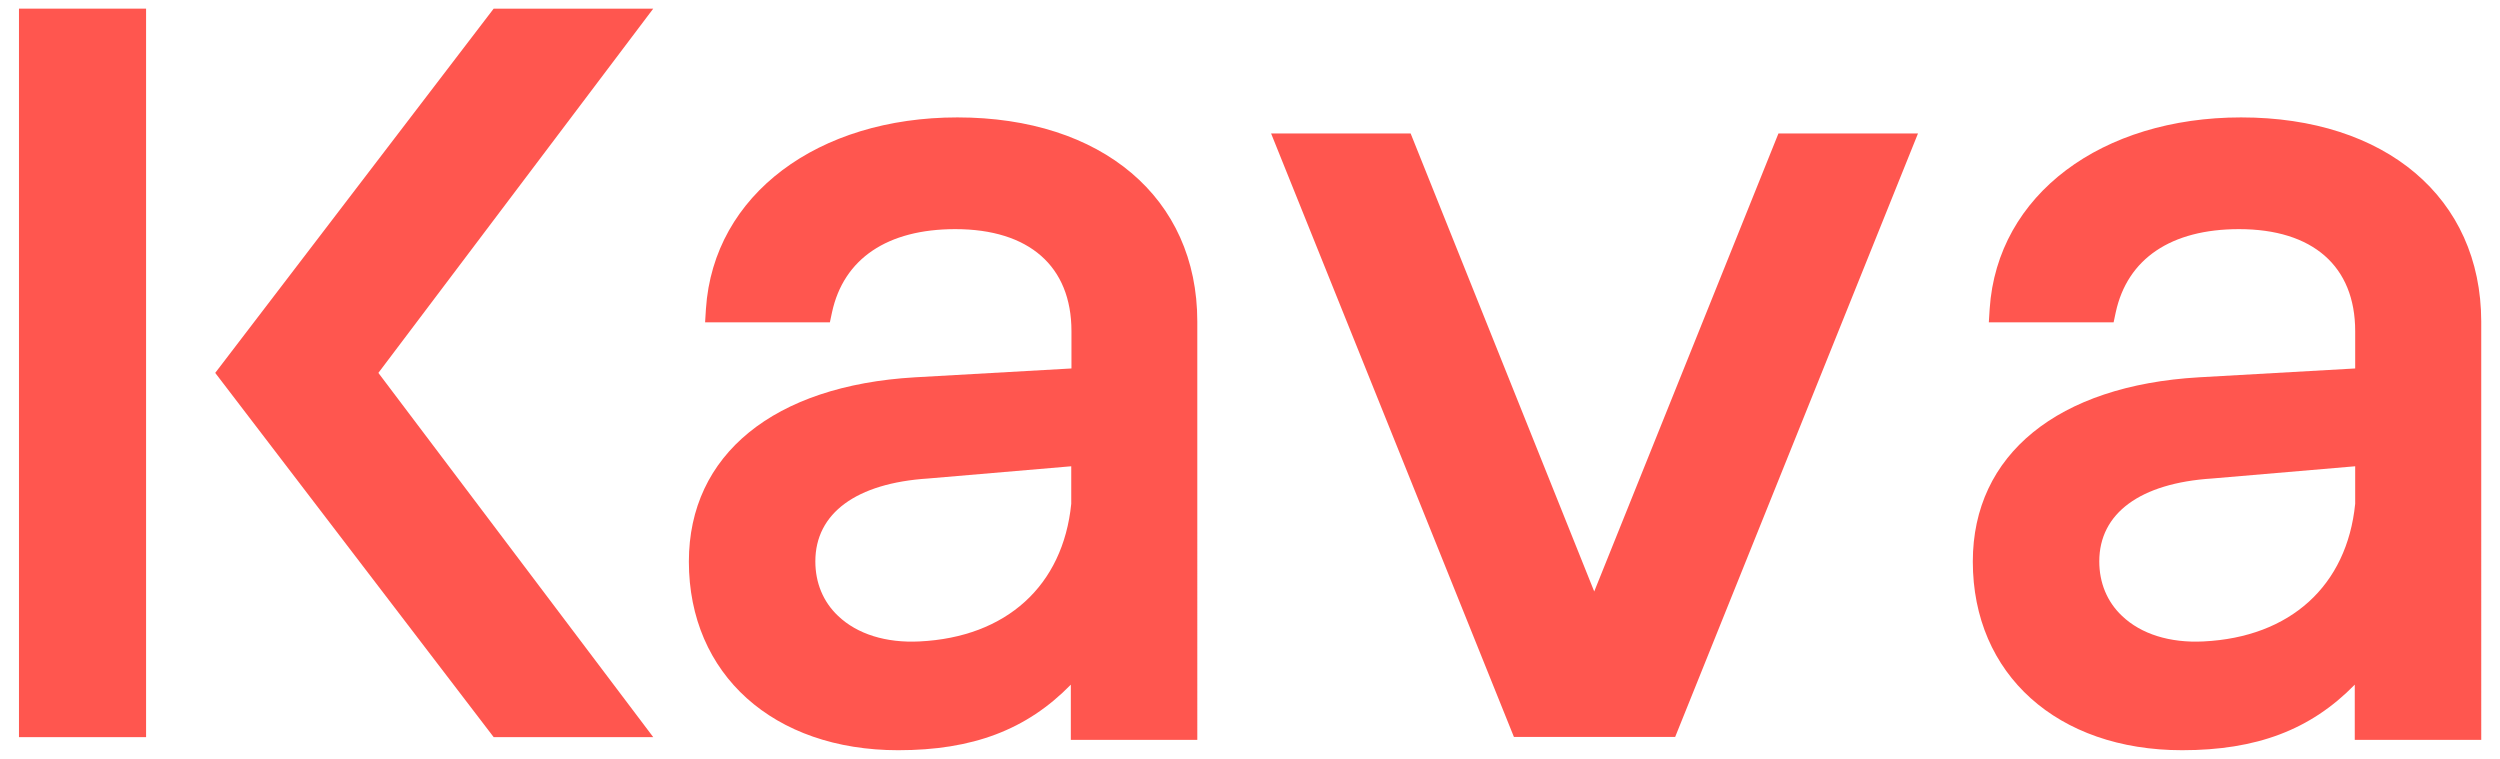
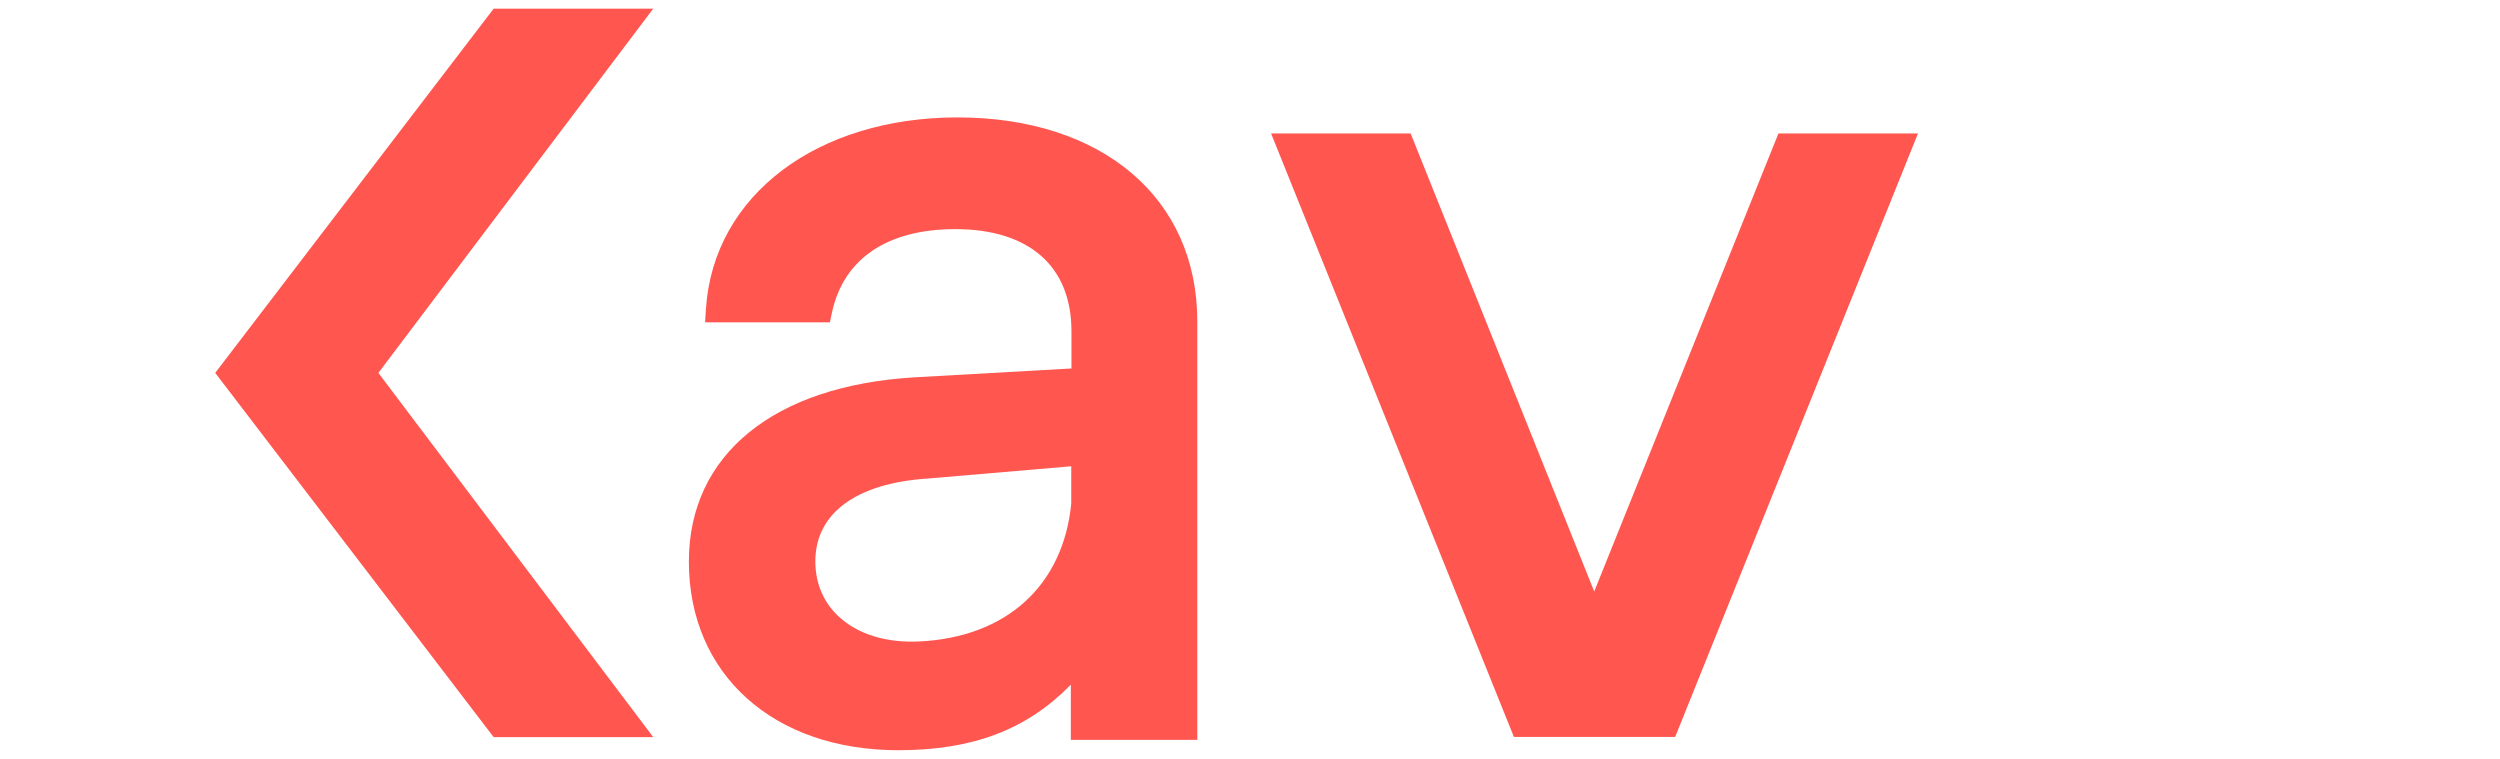
<svg xmlns="http://www.w3.org/2000/svg" version="1.1" id="Layer_1" x="0px" y="0px" viewBox="0 0 1186 360" style="enable-background:new 0 0 1186 360;" xml:space="preserve">
  <style type="text/css">
	.st0{fill:#FF564F;}
</style>
  <g>
    <polygon class="st0" points="843.7,63.3 909.9,63.3 794.7,349.6 718.2,349.6 603,63.3 669.2,63.3 756.3,280.6  " />
-     <rect x="9" y="4.1" class="st0" width="60.3" height="345.6" />
    <polygon class="st0" points="234.2,349.7 102.1,176.9 234.2,4.1 309.9,4.1 179.5,176.9 309.9,349.7  " />
    <path class="st0" d="M454.2,55.7c-66,0-115.7,36.5-119.3,90.8l-0.4,6.4h59.2l1-4.7c5.5-25.5,26.3-39.5,58.5-39.5   c35,0,55.1,17.6,55.1,48.4v17.7L434,179c-66.8,3.9-107.2,36.6-107.2,87.4c0,53.6,40.2,89.5,99.3,89.5c35.2,0,60.9-9.6,81.9-31.1   V351h60V152.5C568,93.7,522.6,55.7,454.2,55.7z M508.2,221.2V239c-3.9,38.9-30.8,63.3-72,65.3c-15.9,0.8-29.6-3.5-38.6-12.1   c-7.1-6.7-10.8-15.7-10.8-25.9c0-22.8,19.4-37.1,53.5-39.3L508.2,221.2z" />
-     <path class="st0" d="M1063.2,55.7c-66,0-115.7,36.5-119.3,90.8l-0.4,6.4h59.2l1-4.7c5.5-25.5,26.3-39.5,58.5-39.5   c35,0,55.1,17.6,55.1,48.4v17.7l-74.2,4.2c-66.8,3.9-107.2,36.6-107.2,87.4c0,53.6,40.2,89.5,99.3,89.5c35.2,0,60.9-9.6,81.9-31.1   V351h60V152.5C1177,93.7,1131.6,55.7,1063.2,55.7z M1117.3,221.2V239c-3.9,38.9-30.8,63.3-72,65.3c-15.9,0.8-29.6-3.5-38.6-12.1   c-7.1-6.7-10.8-15.7-10.8-25.9c0-22.8,19.4-37.1,53.5-39.3L1117.3,221.2z" />
  </g>
</svg>